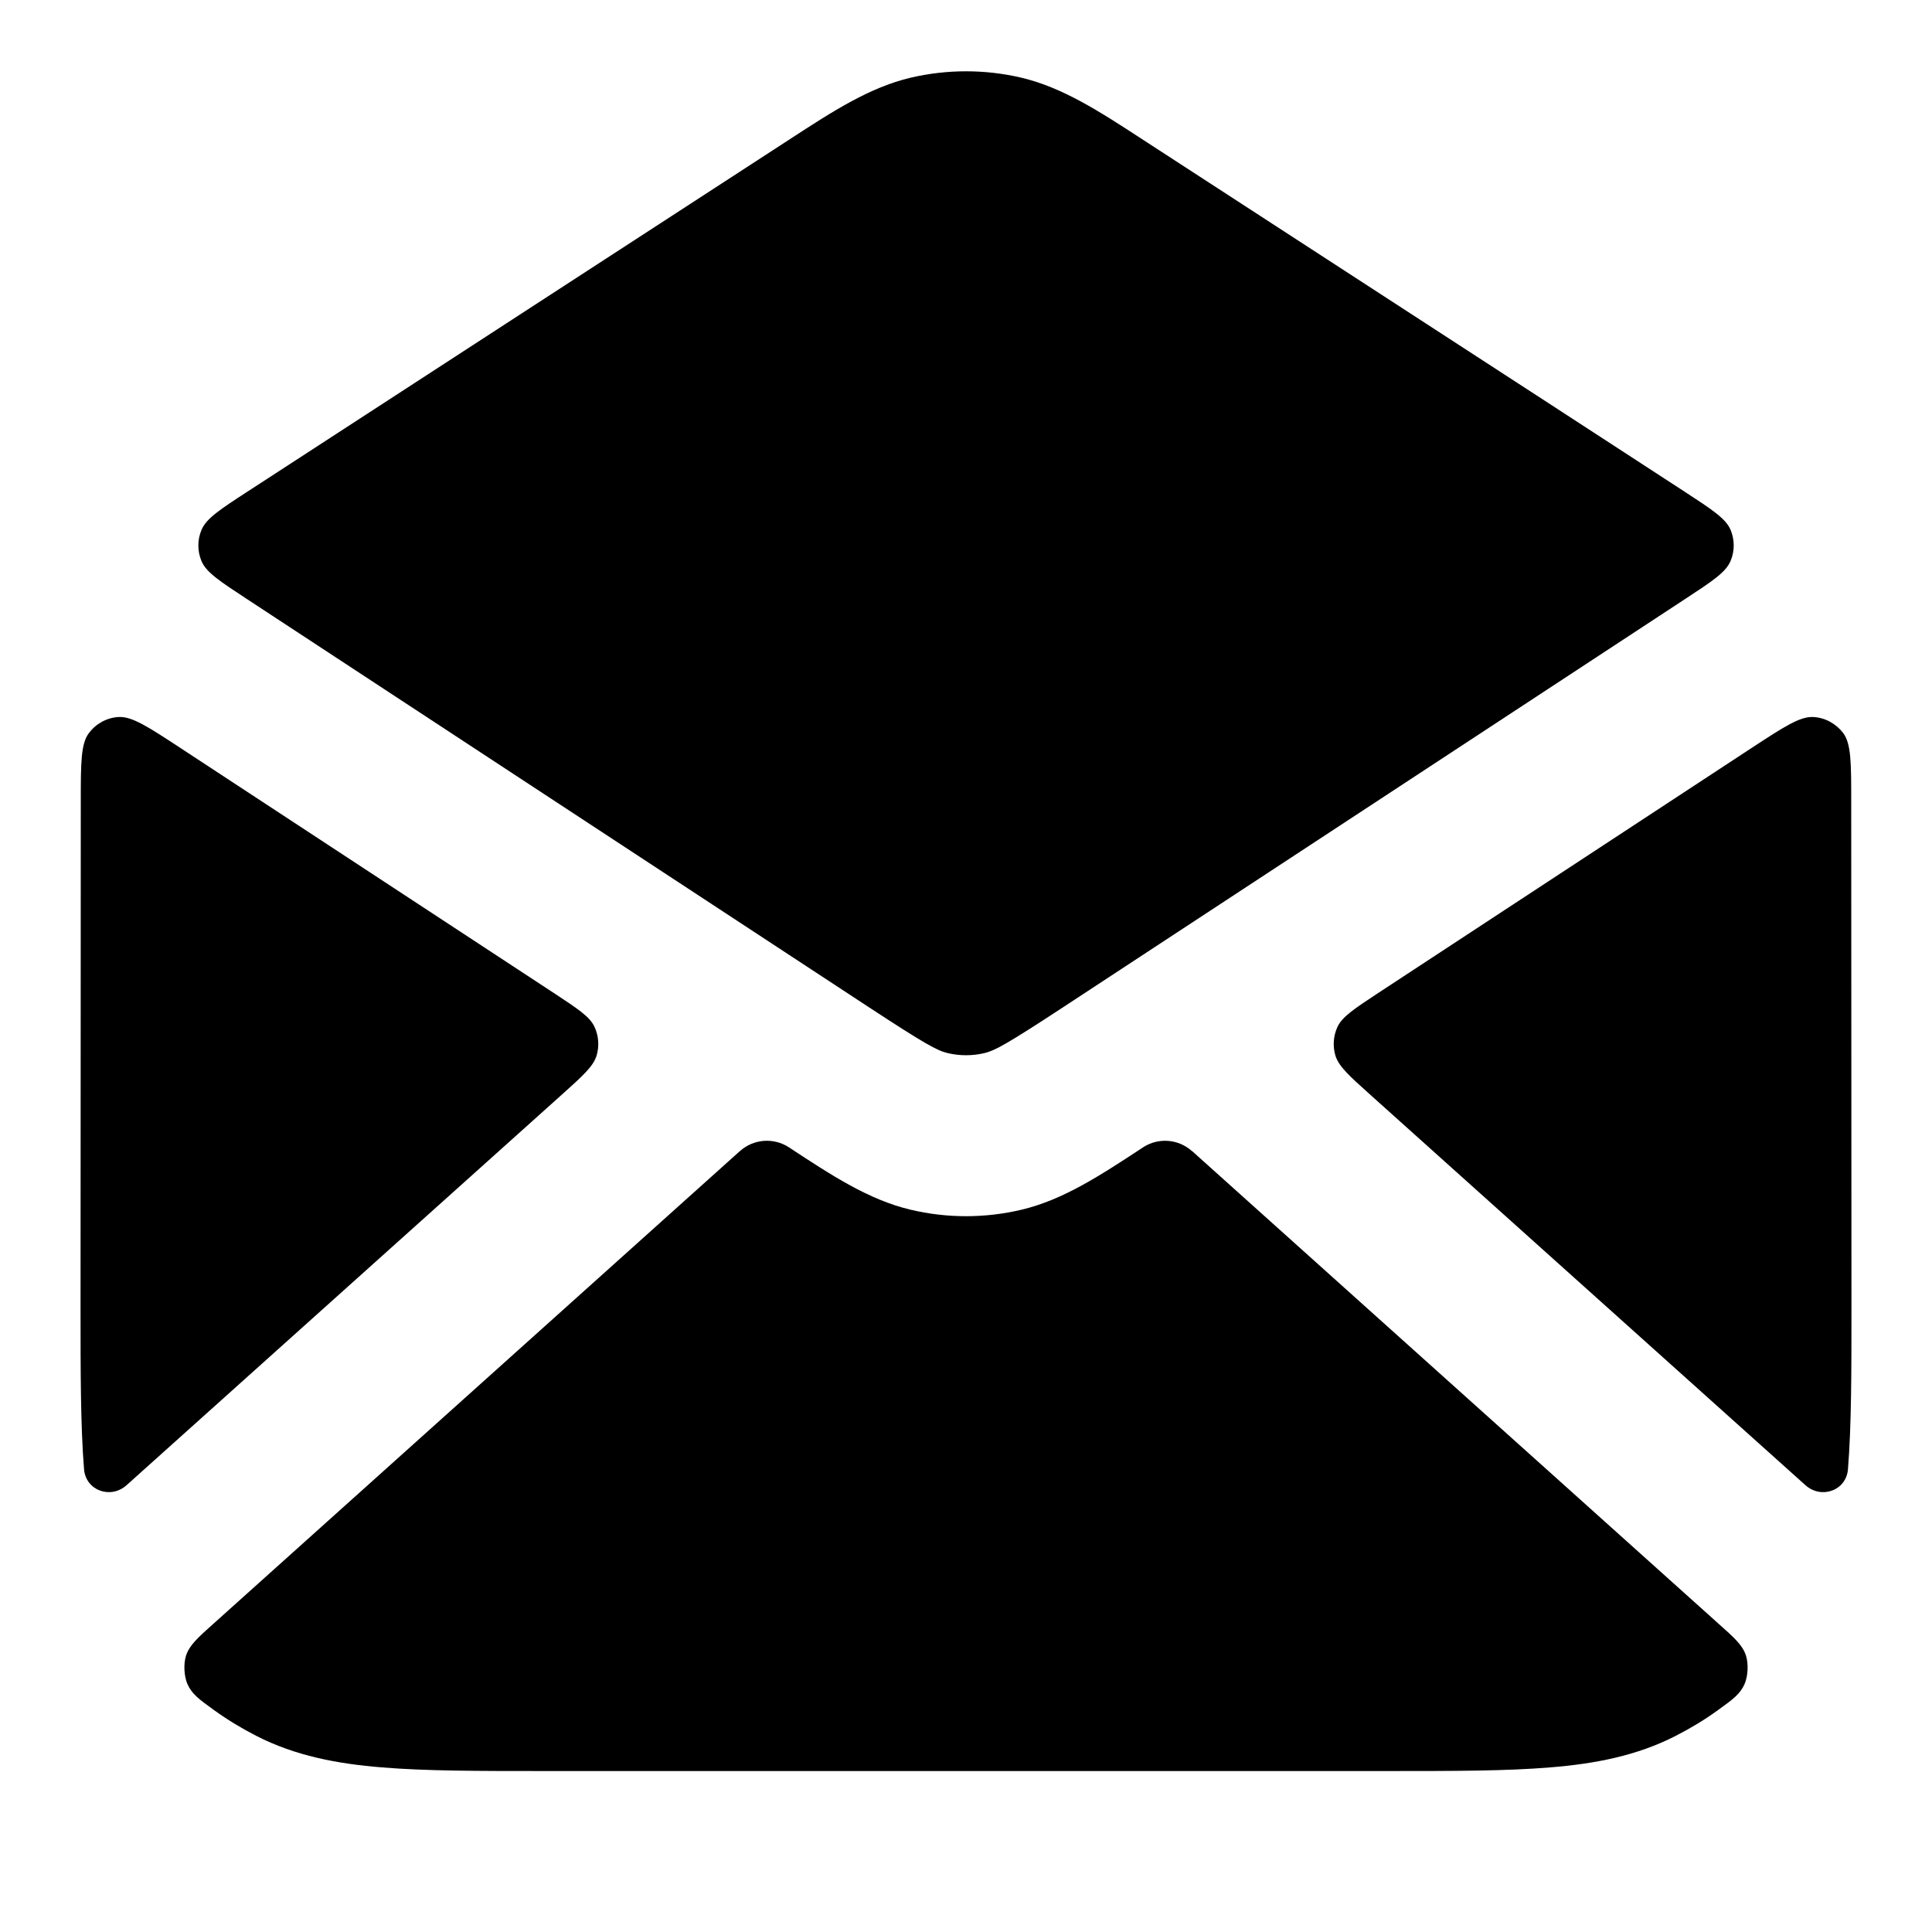
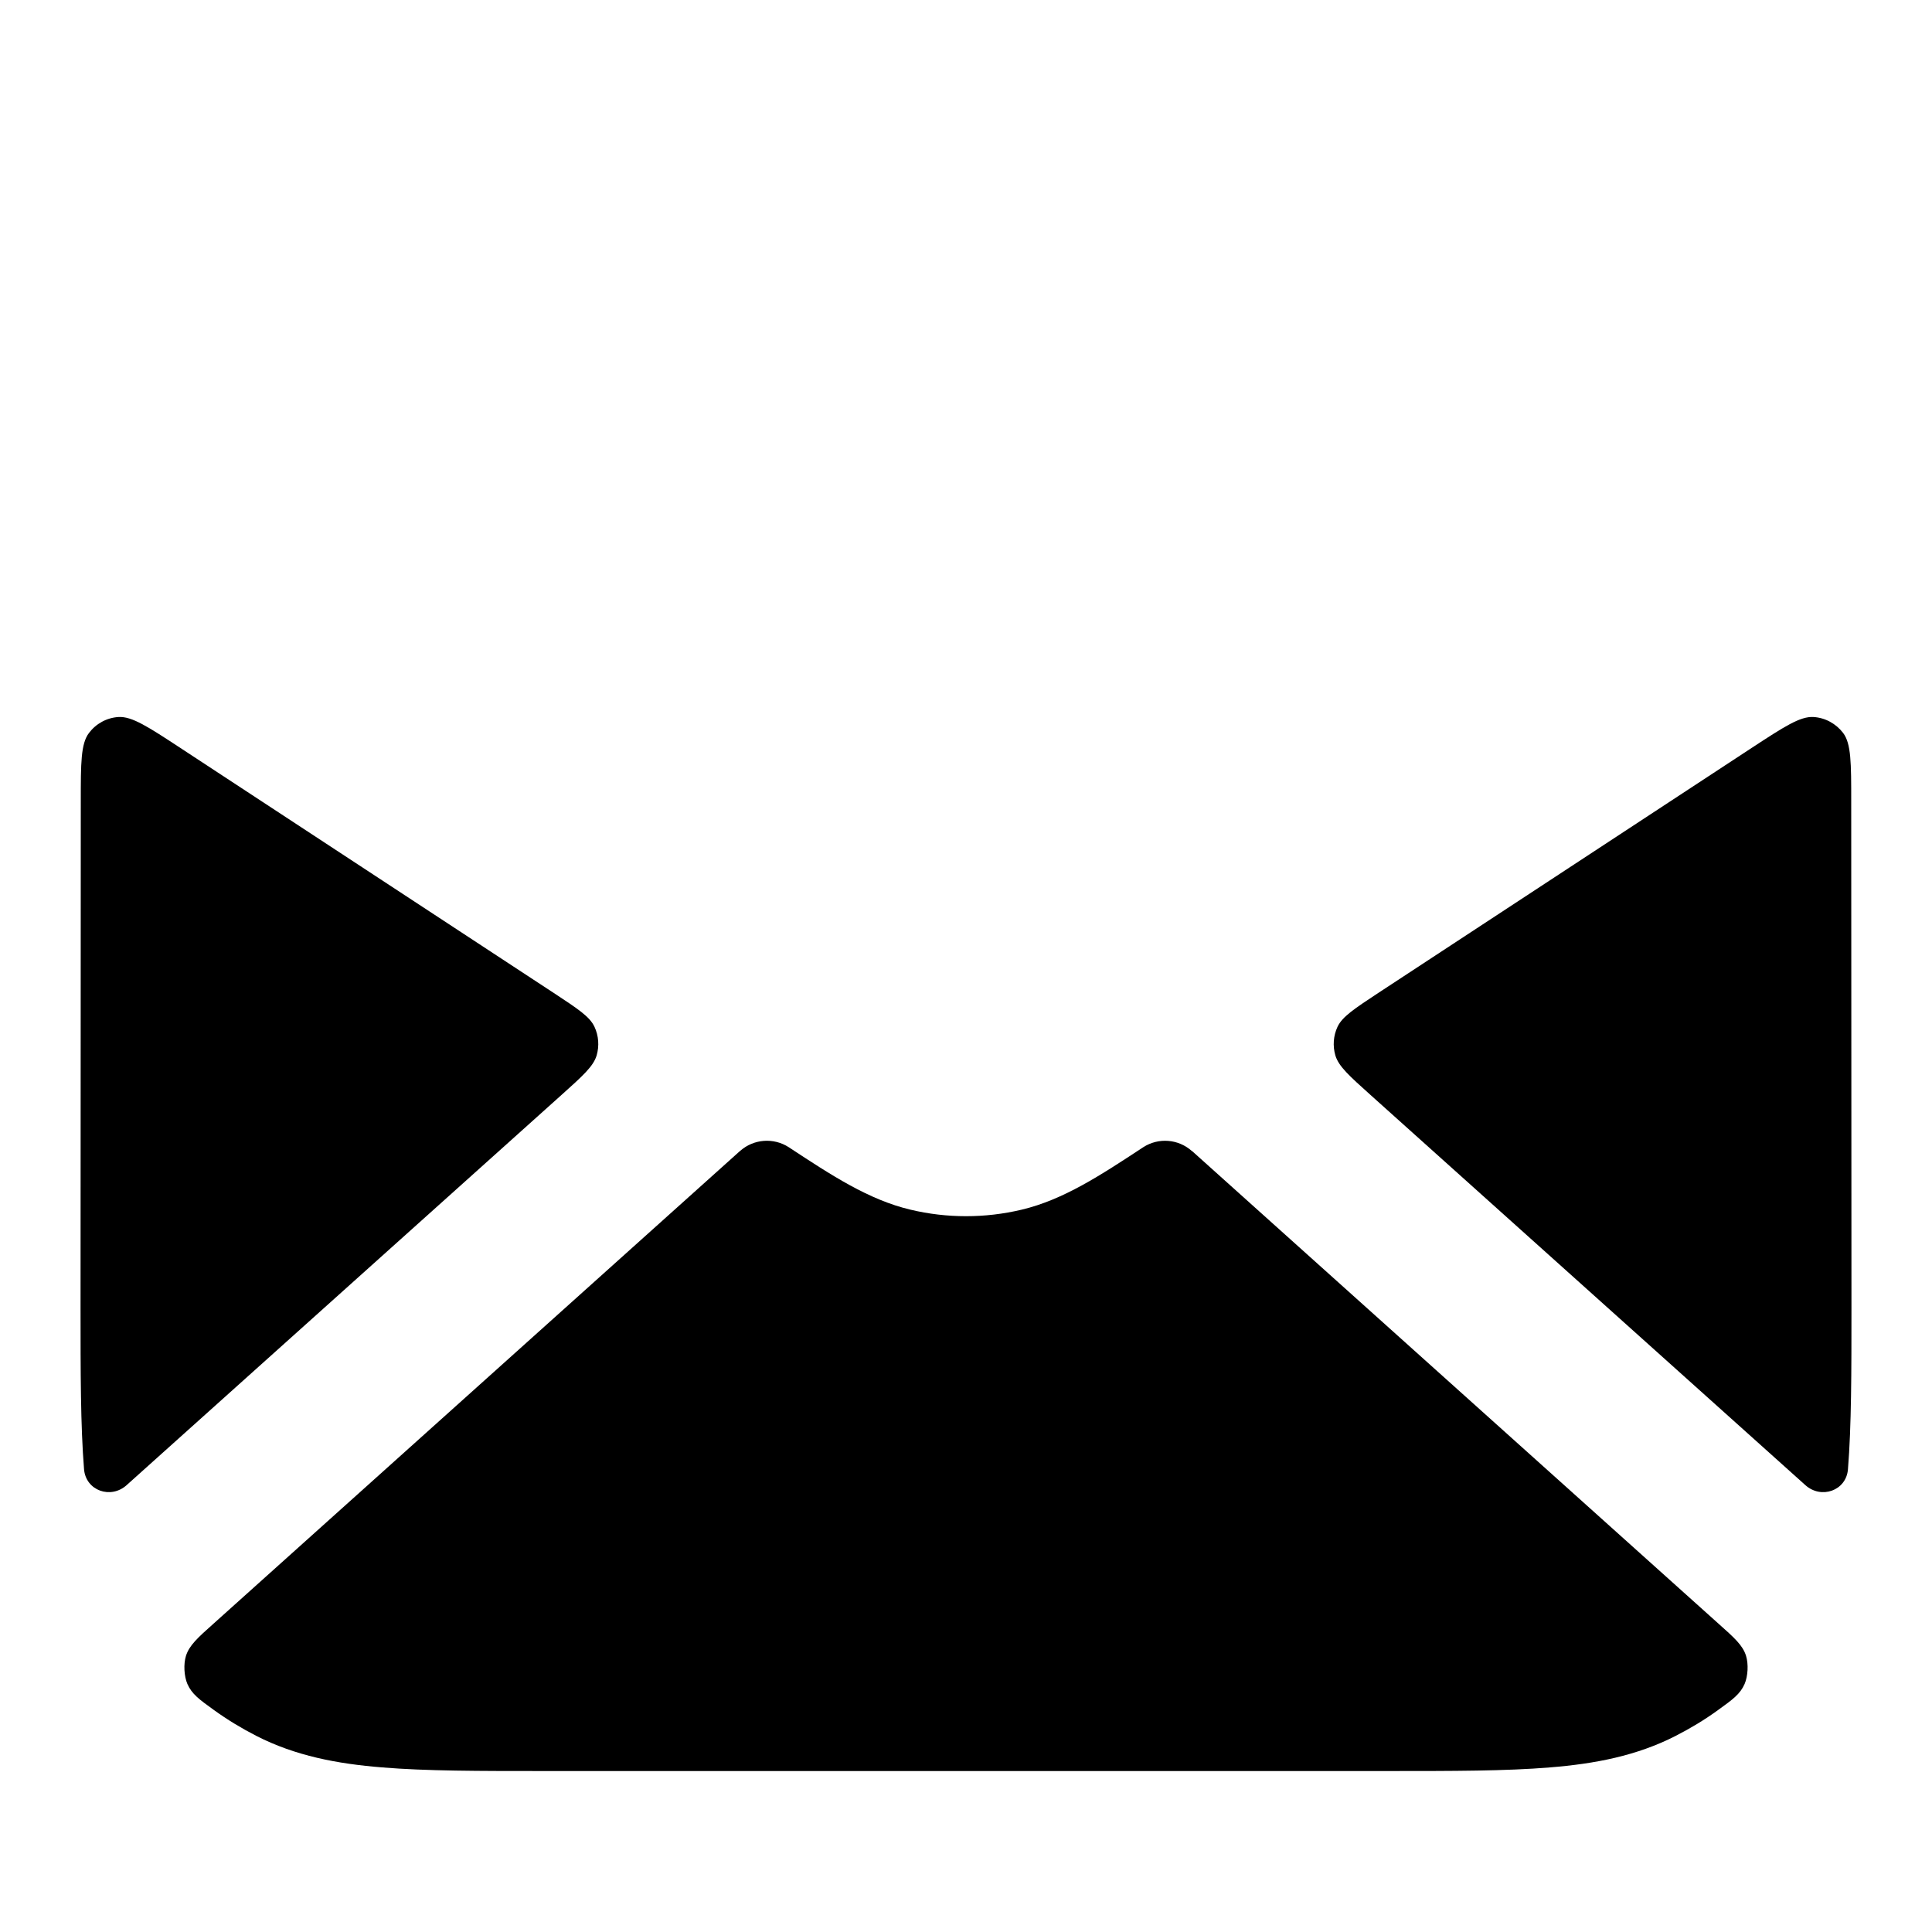
<svg xmlns="http://www.w3.org/2000/svg" width="16" height="16" viewBox="0 0 16 16" fill="none">
-   <path d="M8.457 0.643C8.157 0.573 7.844 0.573 7.543 0.643C7.2 0.724 6.894 0.923 6.547 1.149C5.048 2.124 3.548 3.096 2.05 4.071C1.822 4.219 1.708 4.294 1.669 4.388C1.634 4.47 1.634 4.563 1.668 4.645C1.707 4.74 1.821 4.814 2.048 4.963L7.195 8.341C7.662 8.647 7.76 8.7 7.847 8.721C7.948 8.745 8.053 8.745 8.154 8.721C8.24 8.7 8.338 8.647 8.805 8.341L13.952 4.963C14.179 4.814 14.293 4.74 14.332 4.645C14.367 4.563 14.366 4.47 14.332 4.388C14.292 4.294 14.178 4.22 13.95 4.071C12.453 3.096 10.952 2.124 9.453 1.149C9.106 0.923 8.8 0.724 8.457 0.643Z" fill="black" />
  <path d="M15.331 6.64C15.331 6.319 15.331 6.159 15.264 6.07C15.205 5.993 15.116 5.944 15.019 5.938C14.908 5.931 14.774 6.019 14.505 6.195L11.413 8.224C11.216 8.354 11.117 8.419 11.077 8.503C11.042 8.578 11.036 8.662 11.059 8.741C11.086 8.831 11.174 8.91 11.349 9.067L14.951 12.299C15.083 12.418 15.29 12.345 15.304 12.168C15.333 11.807 15.333 11.364 15.333 10.828C15.333 9.691 15.332 7.794 15.331 6.64Z" fill="black" />
  <path d="M14.228 14.162C14.35 14.074 14.411 14.03 14.448 13.946C14.476 13.881 14.481 13.781 14.46 13.713C14.433 13.626 14.365 13.565 14.229 13.444L9.875 9.535C9.872 9.533 9.87 9.532 9.869 9.531C9.757 9.432 9.594 9.42 9.469 9.5C9.467 9.501 9.466 9.502 9.463 9.504C9.113 9.734 8.806 9.936 8.461 10.018C8.158 10.09 7.842 10.09 7.54 10.018C7.194 9.936 6.887 9.734 6.537 9.504C6.534 9.502 6.533 9.501 6.531 9.5C6.406 9.42 6.243 9.432 6.131 9.53C6.13 9.532 6.128 9.533 6.125 9.535L1.771 13.444C1.635 13.565 1.568 13.626 1.54 13.713C1.519 13.781 1.524 13.881 1.552 13.946C1.589 14.03 1.65 14.074 1.772 14.162C1.883 14.242 2 14.313 2.123 14.376C2.446 14.541 2.791 14.607 3.166 14.637C3.526 14.667 3.969 14.667 4.506 14.667H11.494C12.031 14.667 12.474 14.667 12.835 14.637C13.209 14.607 13.554 14.541 13.877 14.376C14 14.313 14.118 14.242 14.228 14.162Z" fill="black" />
  <path d="M0.696 12.168C0.711 12.345 0.917 12.418 1.049 12.299L4.651 9.067C4.826 8.91 4.914 8.831 4.941 8.741C4.964 8.662 4.958 8.578 4.923 8.503C4.883 8.418 4.784 8.354 4.587 8.224L1.495 6.195C1.227 6.019 1.092 5.931 0.981 5.938C0.884 5.944 0.795 5.993 0.737 6.07C0.669 6.159 0.669 6.319 0.669 6.64C0.668 7.794 0.667 9.691 0.667 10.828C0.667 11.364 0.667 11.807 0.696 12.168Z" fill="black" />
</svg>